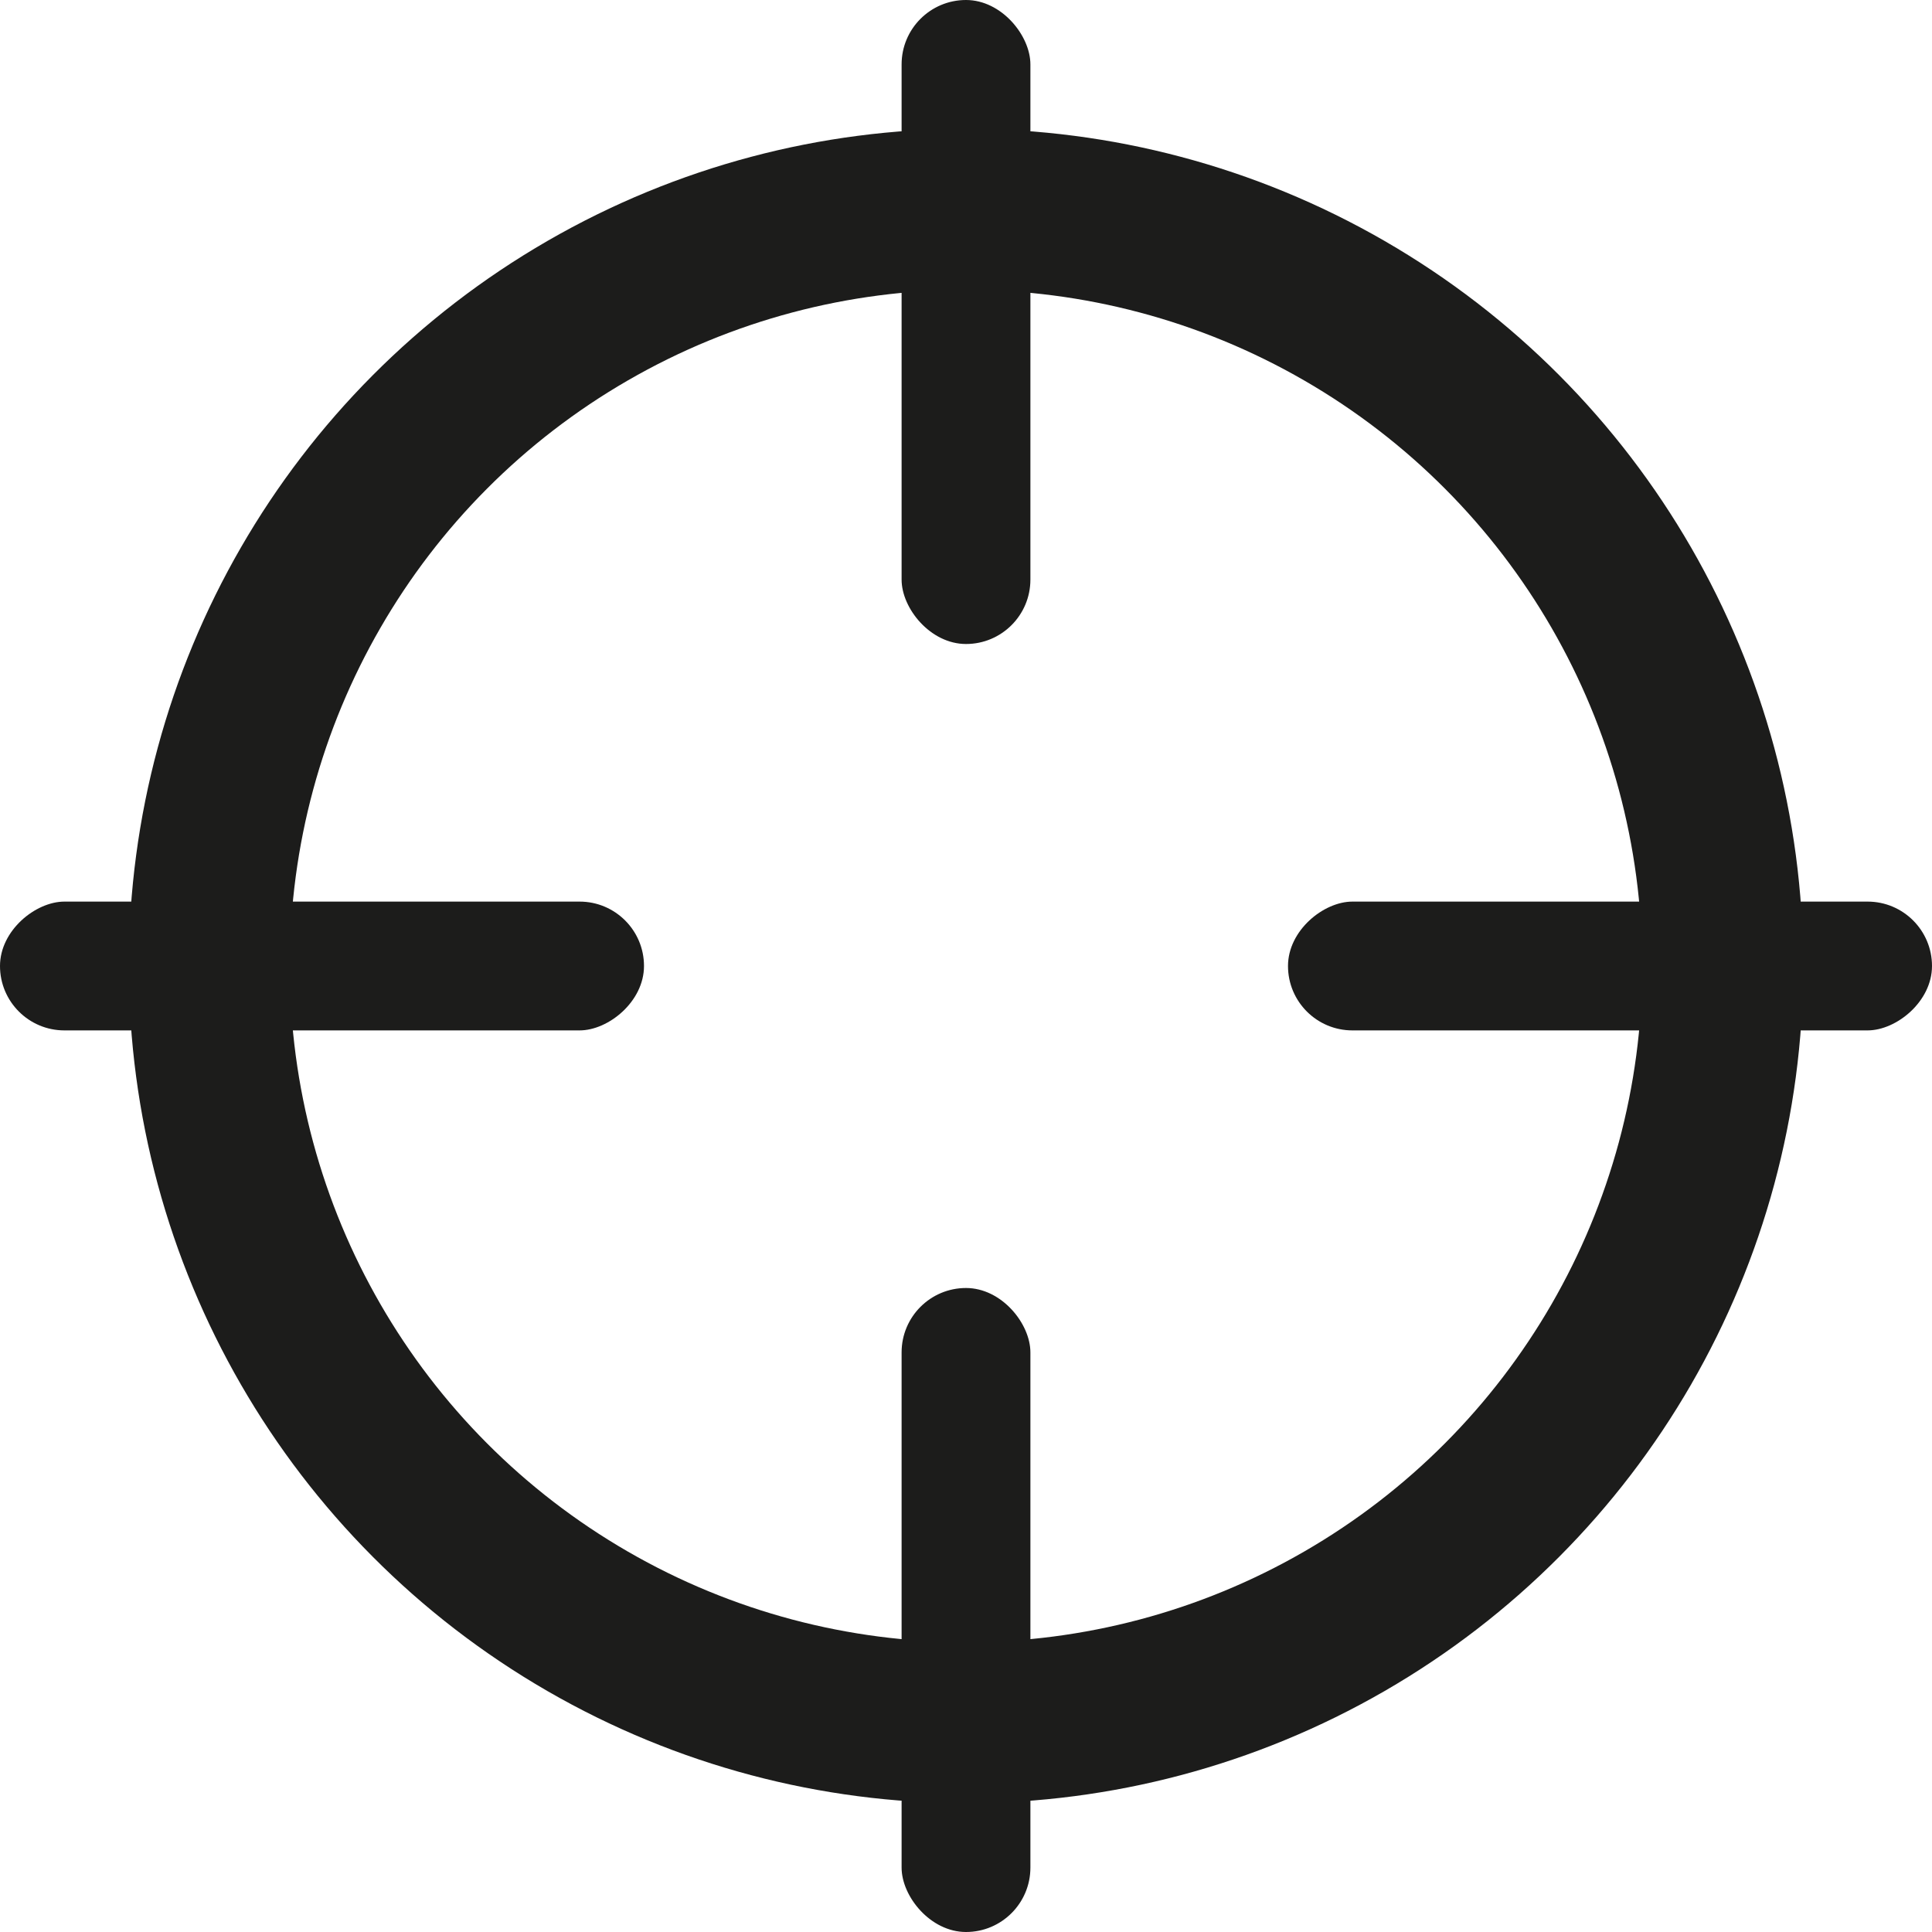
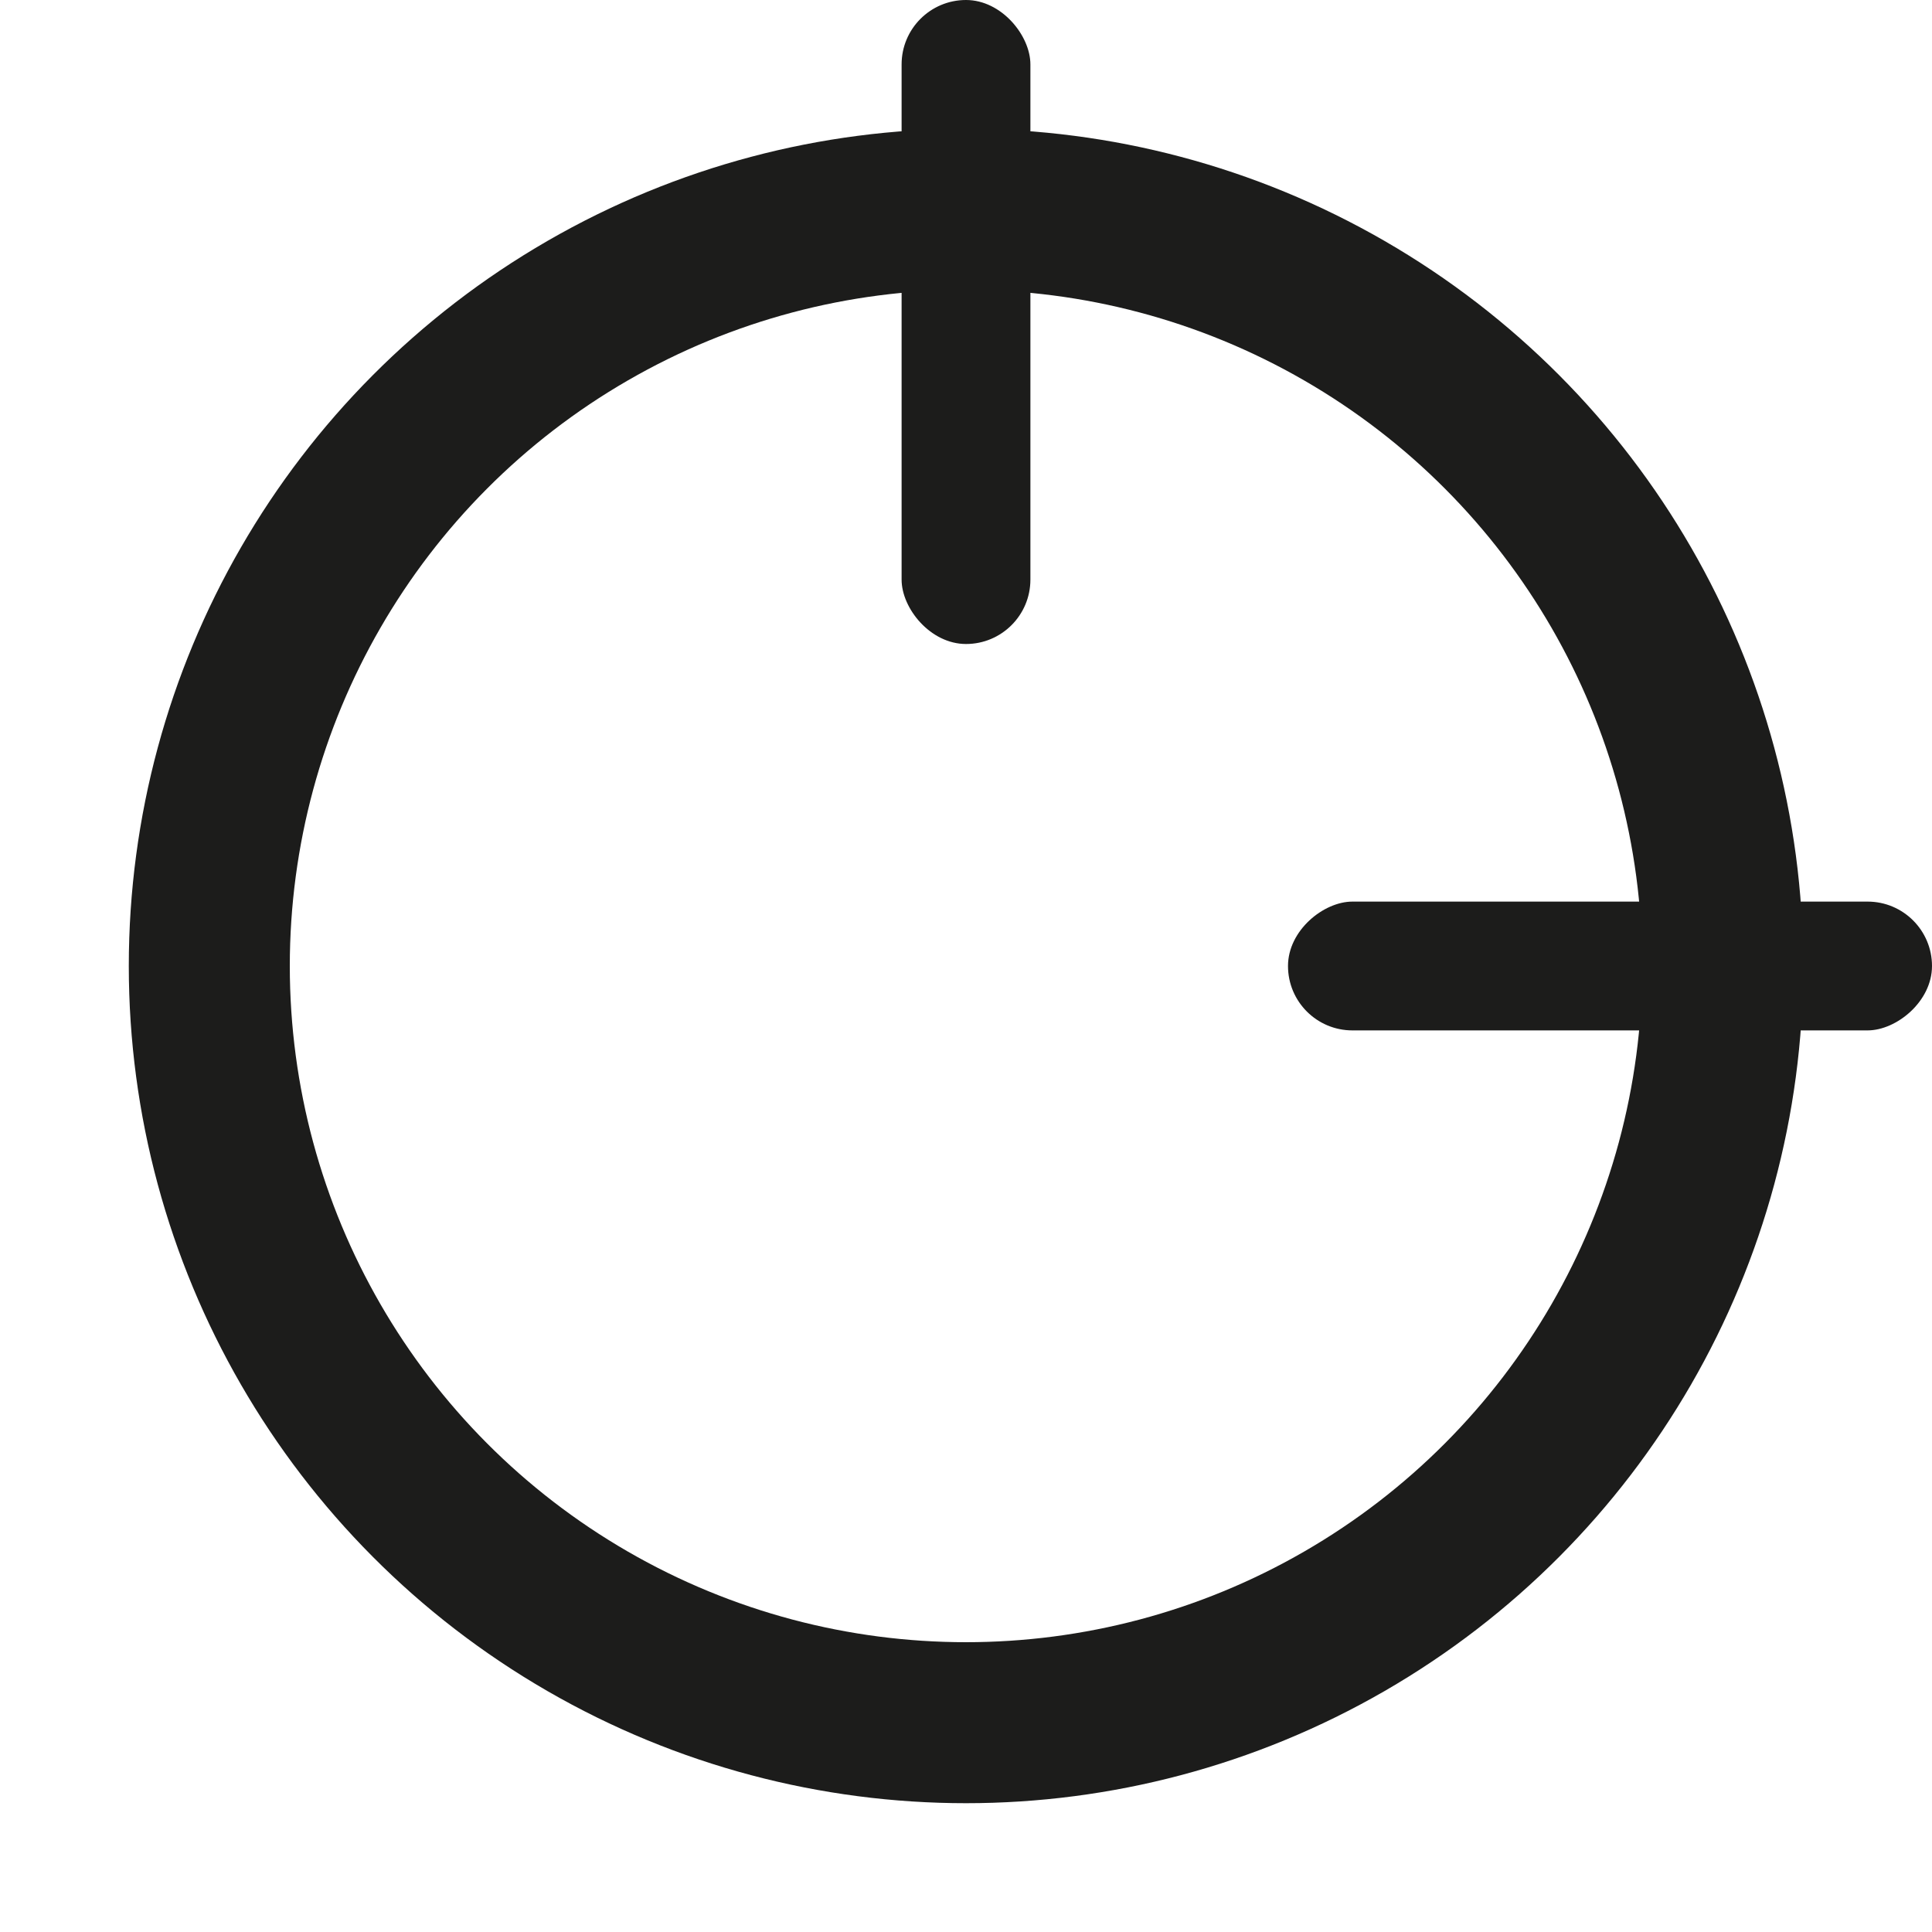
<svg xmlns="http://www.w3.org/2000/svg" width="24" height="24" viewBox="0 0 24 24" fill="none">
  <circle cx="12" cy="12" r="9.4" stroke="#1C1C1B" stroke-width="2" />
-   <rect x="11.2" y="16" width="1.6" height="8" rx="0.8" fill="#1C1C1B" />
  <rect x="11.2" width="1.6" height="8" rx="0.8" fill="#1C1C1B" />
  <rect x="16" y="12.8" width="1.6" height="8" rx="0.8" transform="rotate(-90 16 12.8)" fill="#1C1C1B" />
-   <rect y="12.8" width="1.6" height="8" rx="0.8" transform="rotate(-90 0 12.8)" fill="#1C1C1B" />
</svg>